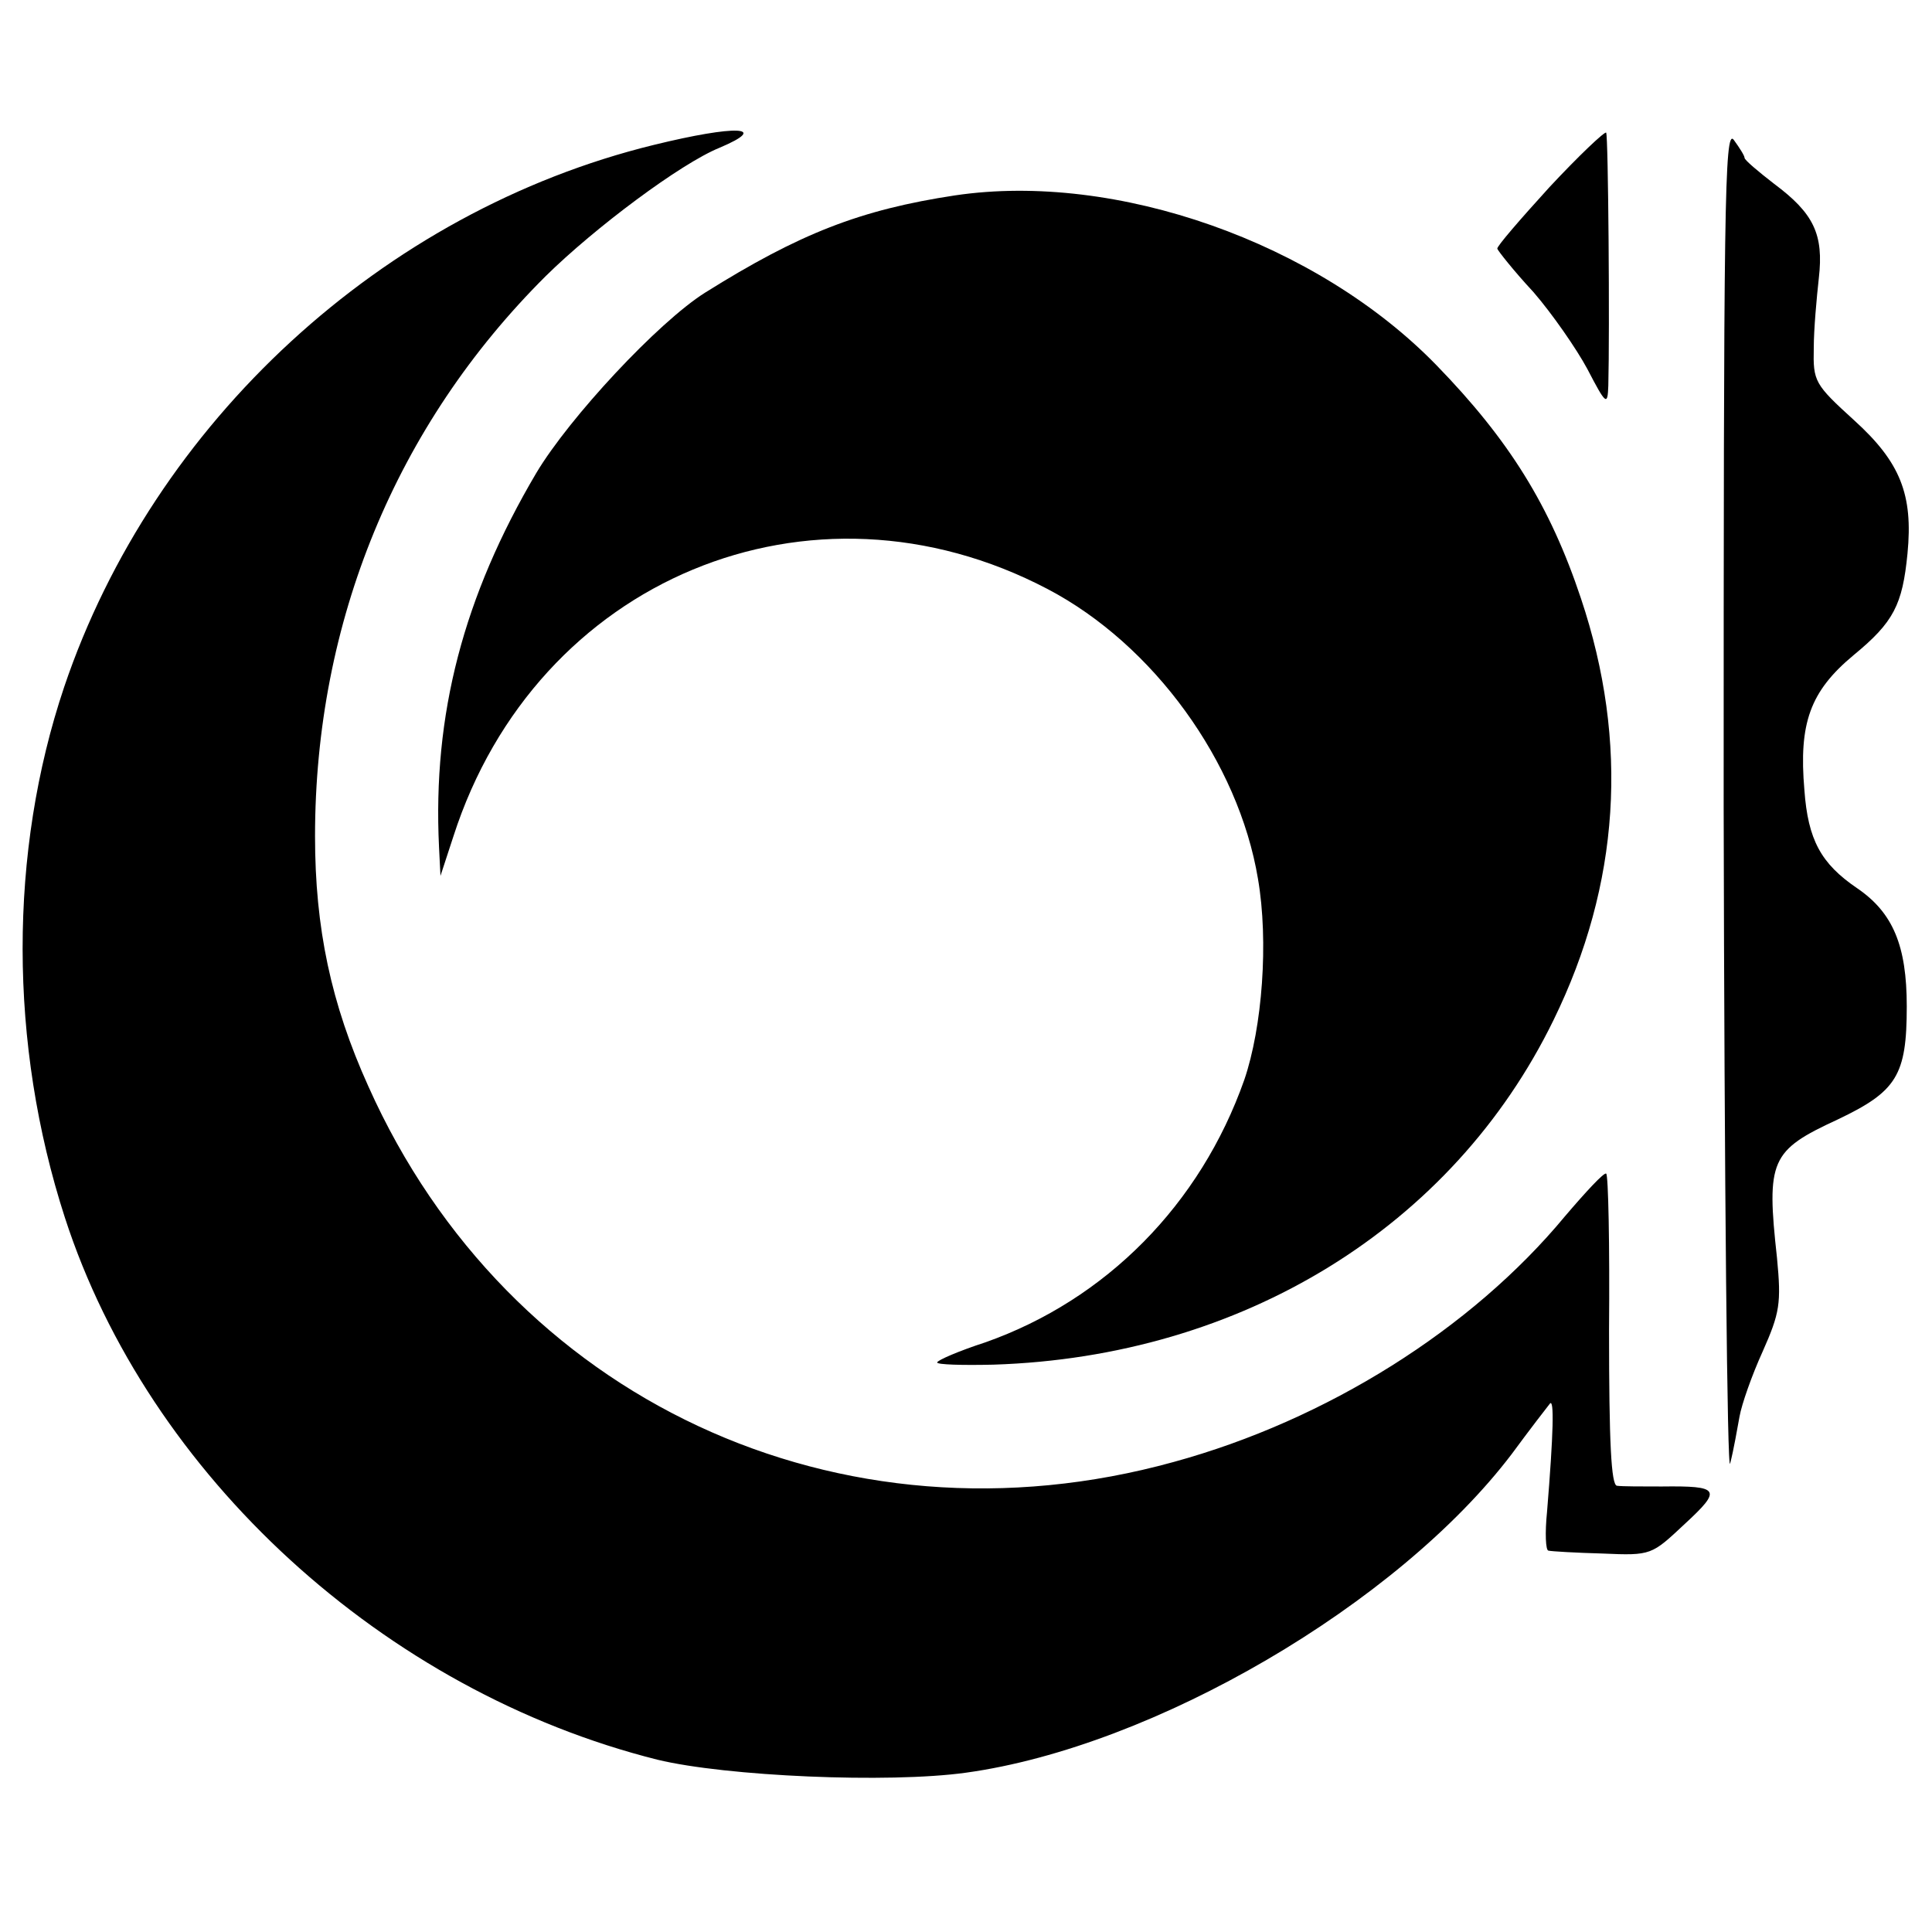
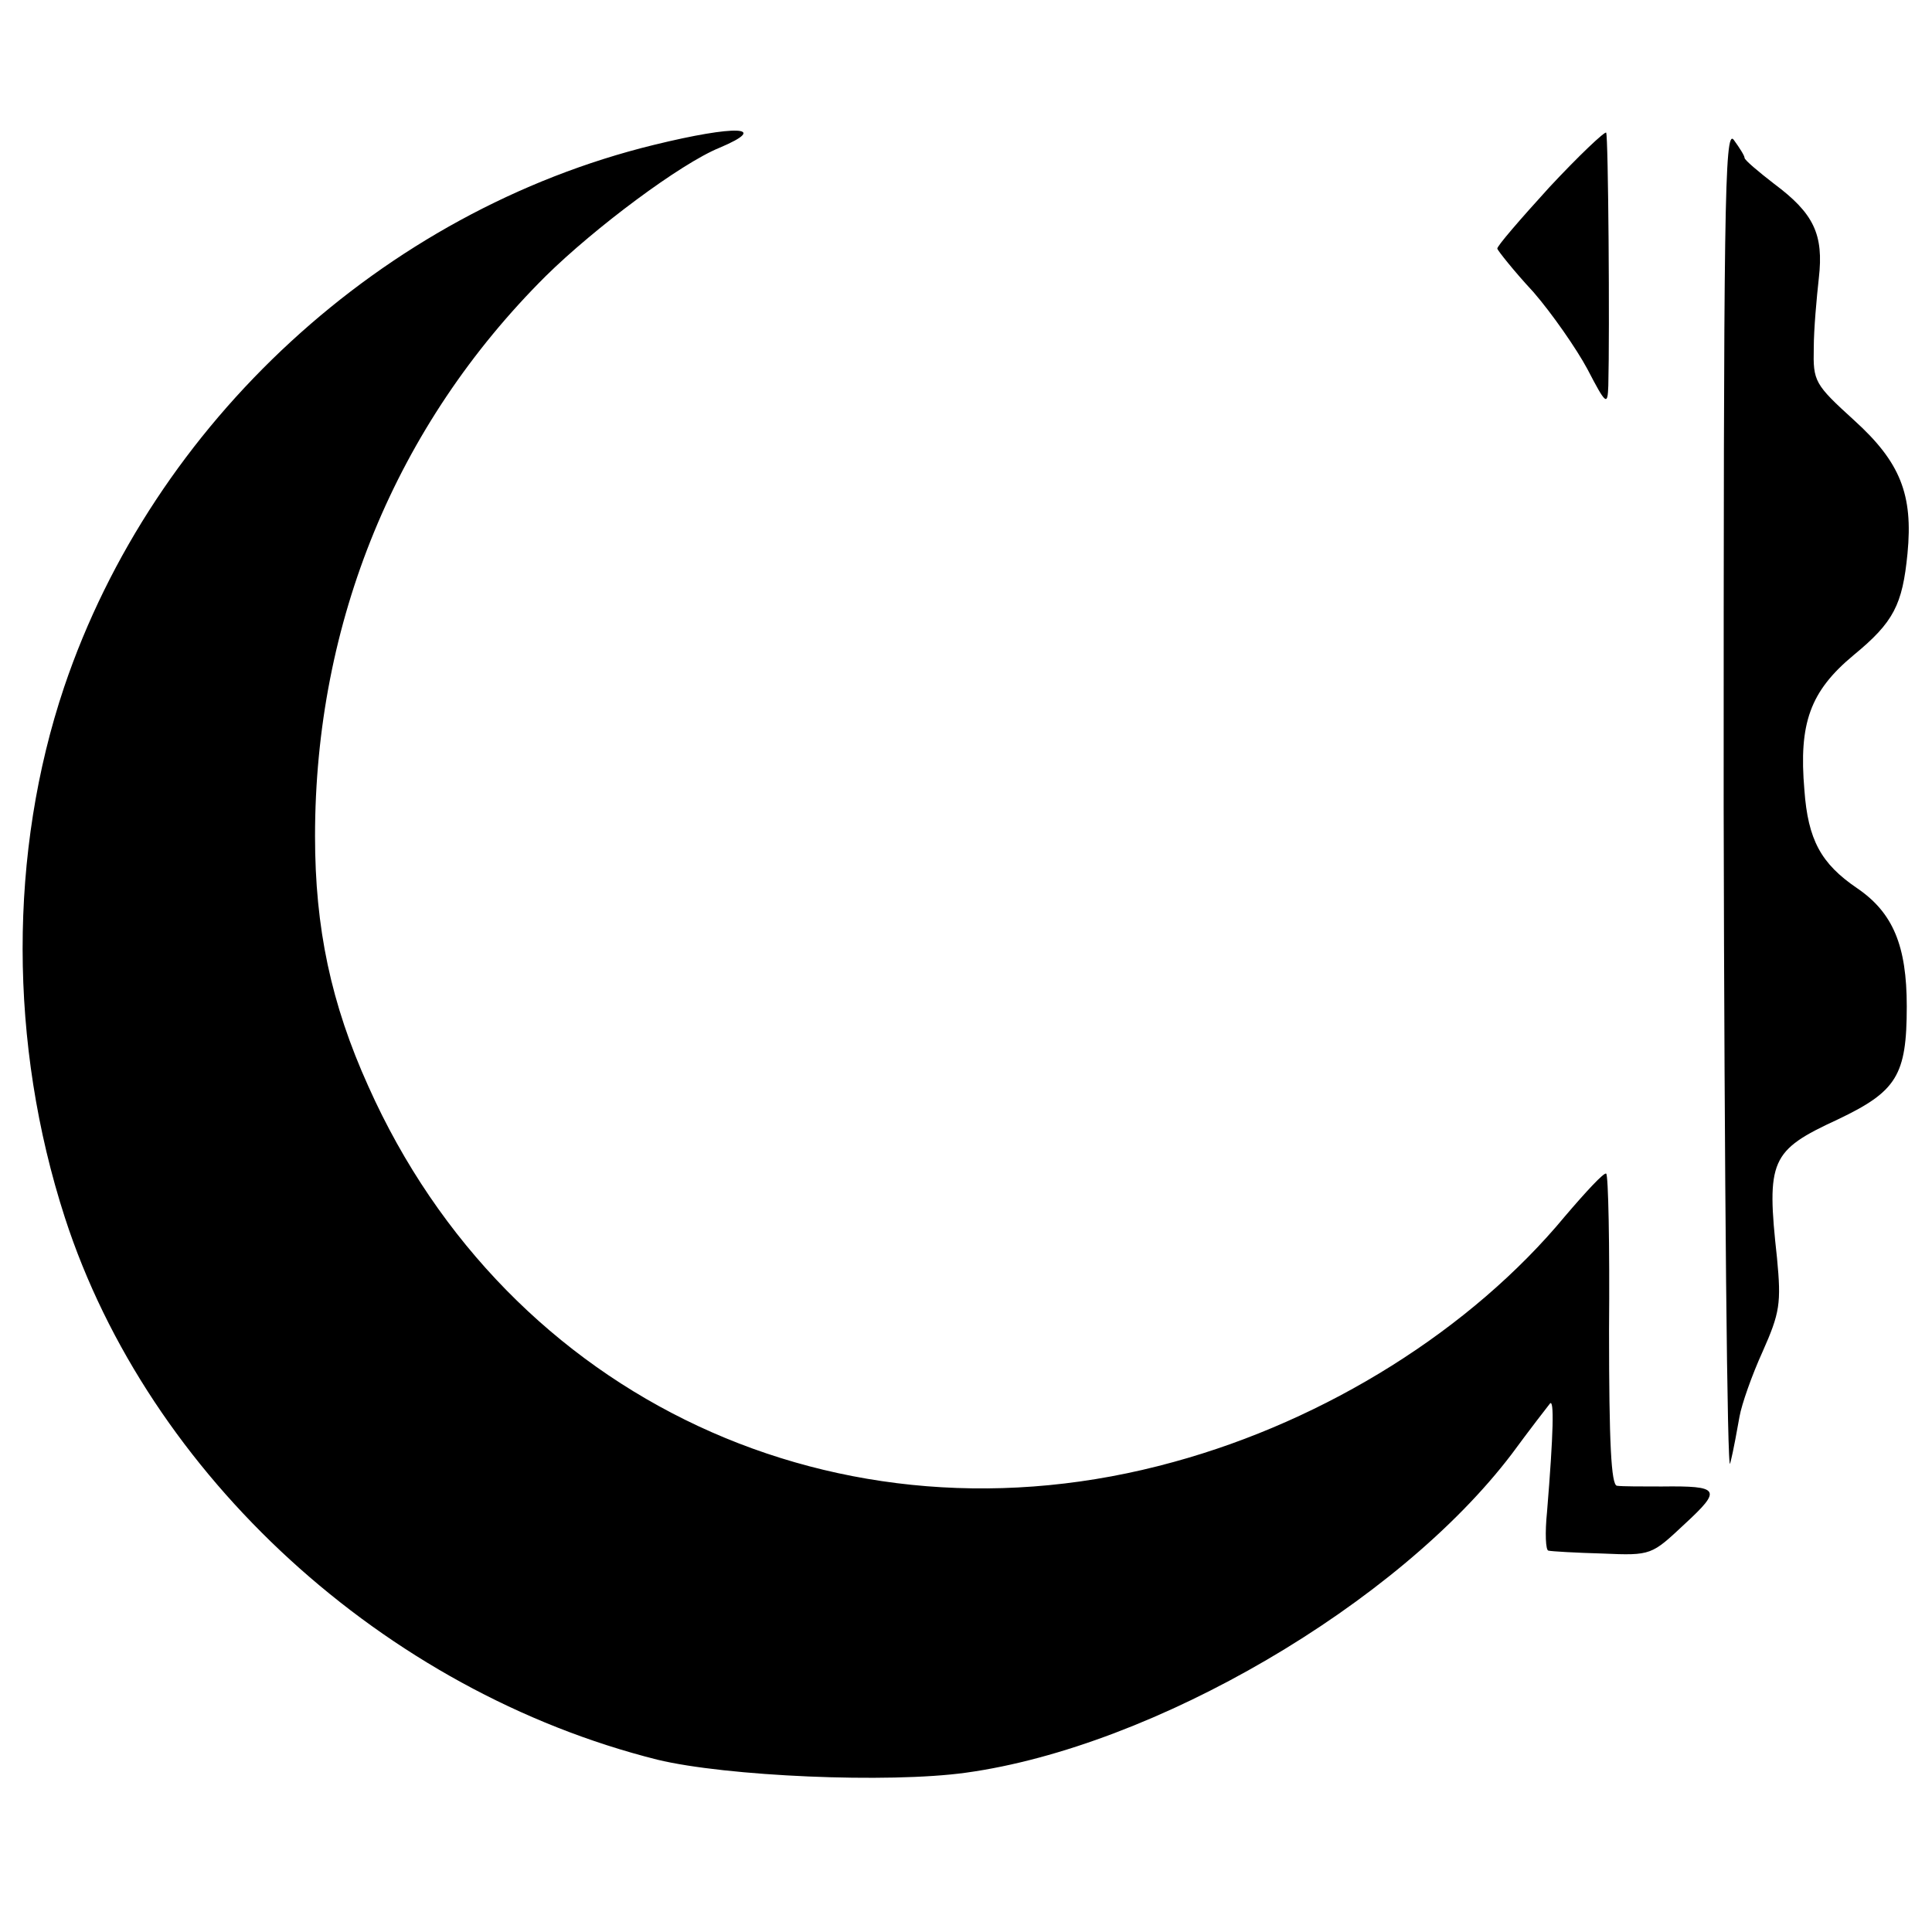
<svg xmlns="http://www.w3.org/2000/svg" version="1" width="357.333" height="357.333" viewBox="0 0 268 268">
  <path d="M90.7 20.1C53.1 29.3 21.3 58.6 8.9 95.3c-7.7 22.9-7.7 49.5.1 73.6 11.6 35.8 44.3 65.7 82.2 75.2 9.5 2.3 32 3.3 42.8 1.8 26.1-3.6 59.9-23.4 75.7-44.2 2.5-3.4 4.9-6.5 5.3-7 .6-.7.5 4-.4 15-.3 2.9-.2 5.4.2 5.4.4.1 3.8.3 7.5.4 6.8.3 6.8.2 11.4-4.1 5.2-4.8 4.9-5.3-3.2-5.2-2.7 0-5.5 0-6.2-.1-.8-.1-1.1-5.9-1.1-21.6.1-11.8-.1-21.6-.4-21.7-.3-.2-2.8 2.5-5.7 5.9-13 15.7-33.1 28.3-54.3 34.1-46.3 12.8-92.3-8.7-111.7-52.1-5.2-11.5-7.4-22-7.4-34.7 0-29.7 11.2-57 32-77.7 6.8-6.7 18.7-15.6 24.1-17.8 7.1-3 2.3-3.2-9.1-.4zM214.9 26c-4 4.4-7.3 8.2-7.2 8.5.1.3 2.3 3.1 5 6 2.6 3 6 7.9 7.5 10.7 2.6 5 2.8 5.1 2.9 2.3.2-7.5 0-34.7-.3-35.1-.2-.2-3.8 3.2-7.9 7.6zM239.1 112c.1 52 .5 92.9.9 91 .5-1.9 1-4.9 1.3-6.5.3-1.7 1.7-5.7 3.2-9 2.4-5.4 2.6-6.7 2-13-1.5-13.6-.9-14.9 8.4-19.2 8.2-3.9 9.6-6.1 9.6-15.7 0-8.4-1.9-13-6.9-16.4-5-3.4-6.8-6.7-7.3-13.6-.8-9.3.8-13.7 6.8-18.7 5.6-4.6 6.8-7 7.5-14.1.8-8.2-1-12.7-7.4-18.5-5.5-5-5.7-5.4-5.6-10 0-2.6.4-7 .7-9.7.7-6.1-.7-9-6.2-13.1-2.2-1.7-4.1-3.3-4.1-3.6 0-.3-.7-1.4-1.5-2.5-1.3-1.7-1.4 9.3-1.4 92.6z" />
-   <path d="M132.5 27.1c-13.2 2-21.6 5.3-34.7 13.5-6.5 4.1-18.8 17.3-23.4 25C64.3 82.7 60 99.1 60.9 117.5l.2 4 1.8-5.5c11.5-35.7 49.6-51.5 82.4-34.3 14.7 7.7 26.5 24 29.2 40.2 1.5 8.7.6 20.6-1.9 27.9-6.1 17.3-19.2 30.5-35.9 36.4-3.7 1.2-6.7 2.5-6.7 2.8 0 .3 3.5.4 7.8.3 34.5-1.1 63.7-19.1 77.7-47.8 9.2-18.8 10.5-38.5 3.8-58.5-4.3-12.9-10-22-20-32.3-16.6-17.1-44.5-26.9-66.8-23.6z" />
</svg>